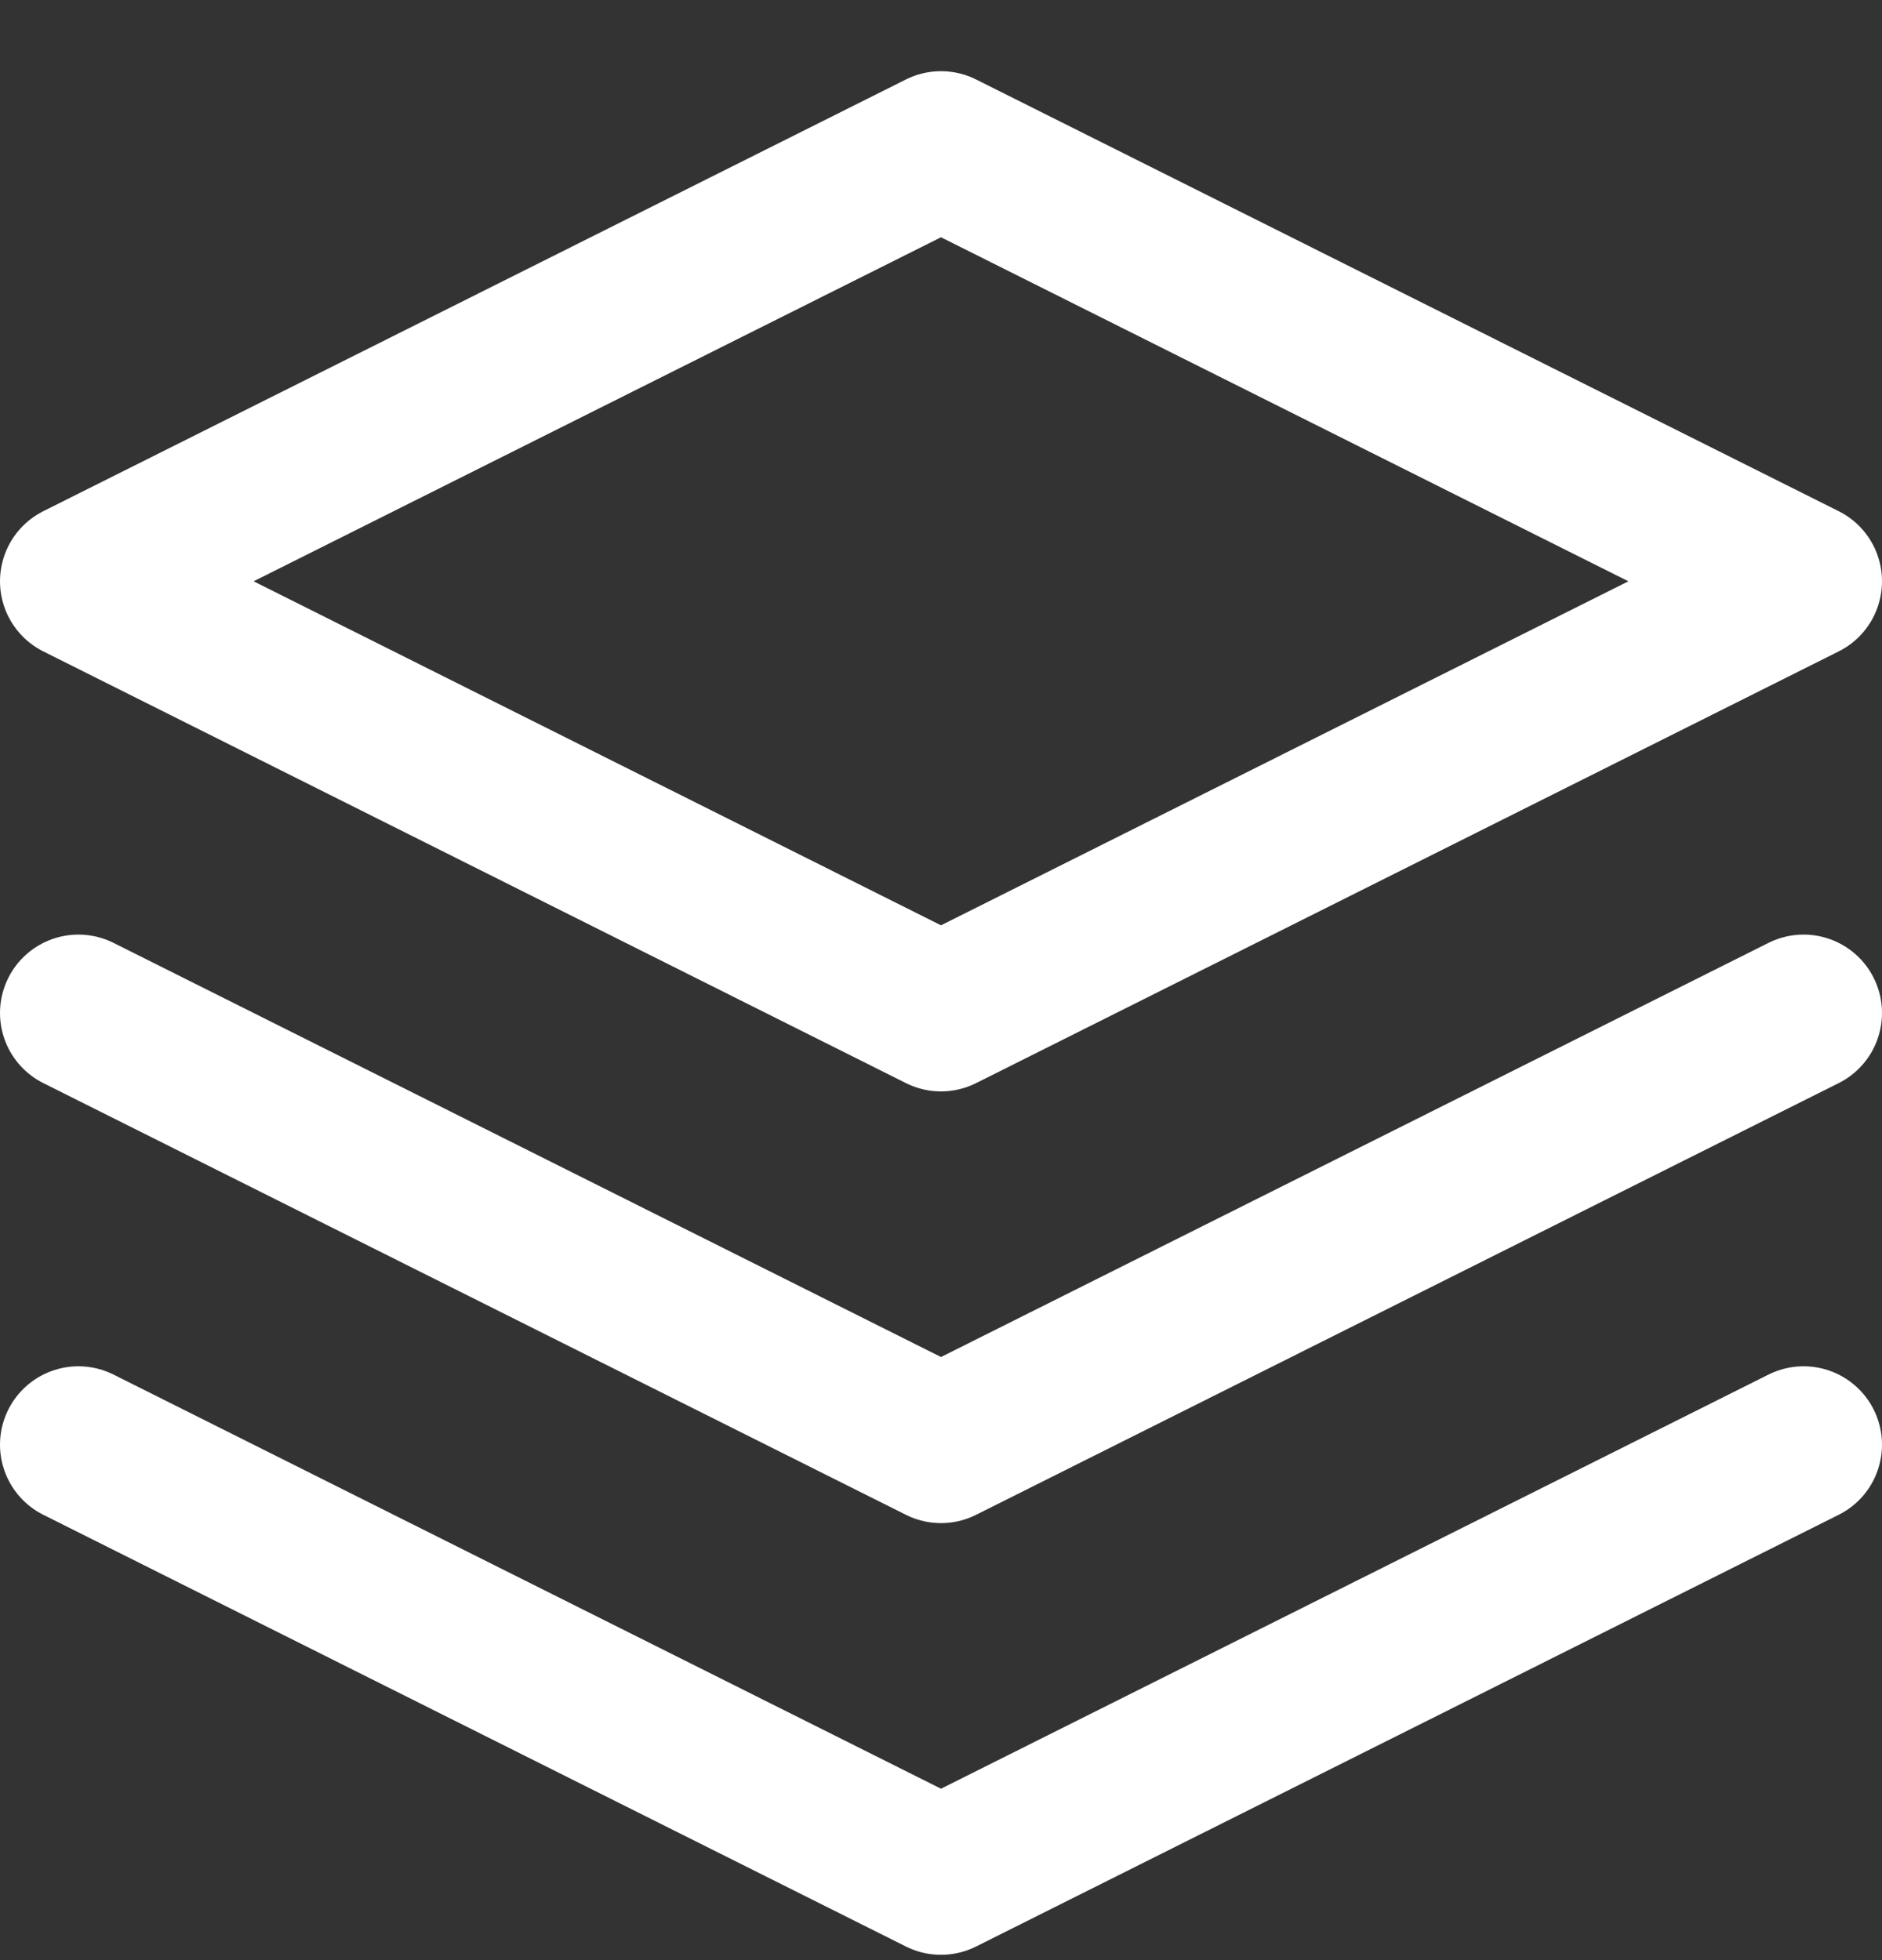
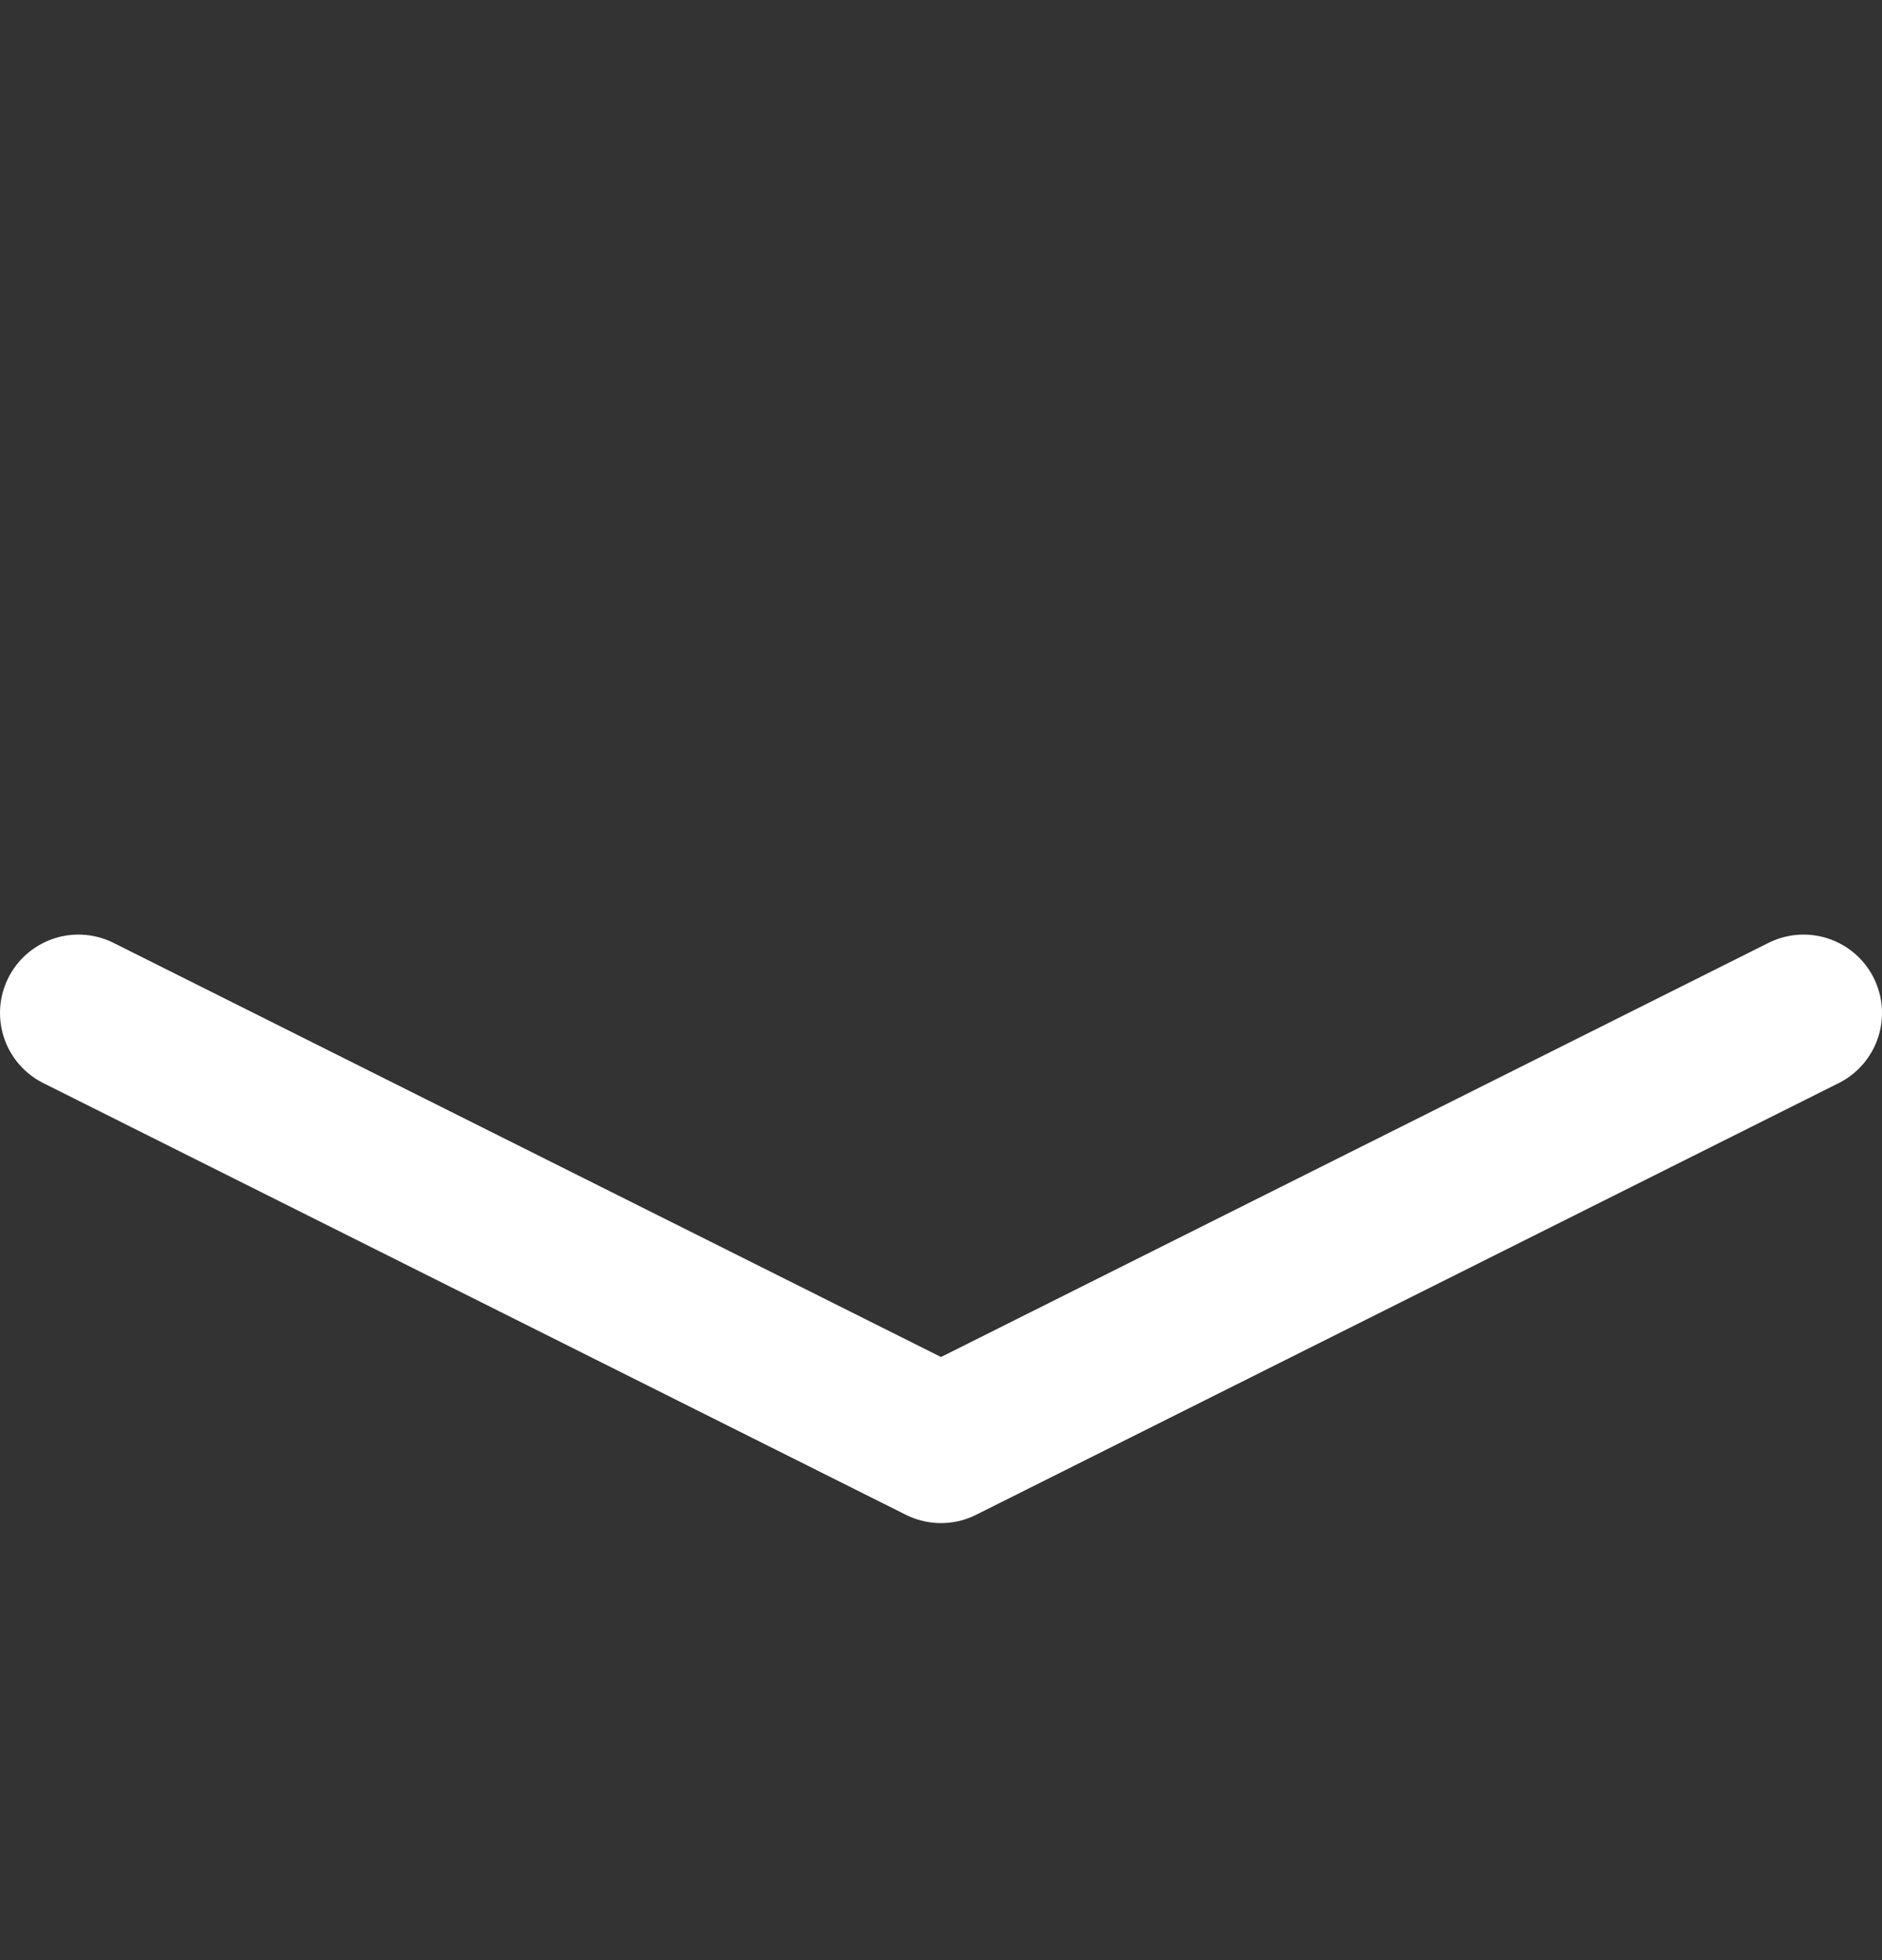
<svg xmlns="http://www.w3.org/2000/svg" width="24" height="25" viewBox="0 0 24 25" fill="none">
  <rect x="0" y="0" width="24" height="25" fill="#333333" stroke="none" />
-   <path d="M12 1.908L1 7.414L12 12.92L23 7.414L12 1.908Z" stroke="white" stroke-width="2" stroke-linecap="round" stroke-linejoin="round" />
-   <path d="M1 18.426L12 23.932L23 18.426" stroke="white" stroke-width="2" stroke-linecap="round" stroke-linejoin="round" />
  <path d="M1 12.92L12 18.426L23 12.92" stroke="white" stroke-width="2" stroke-linecap="round" stroke-linejoin="round" />
</svg>